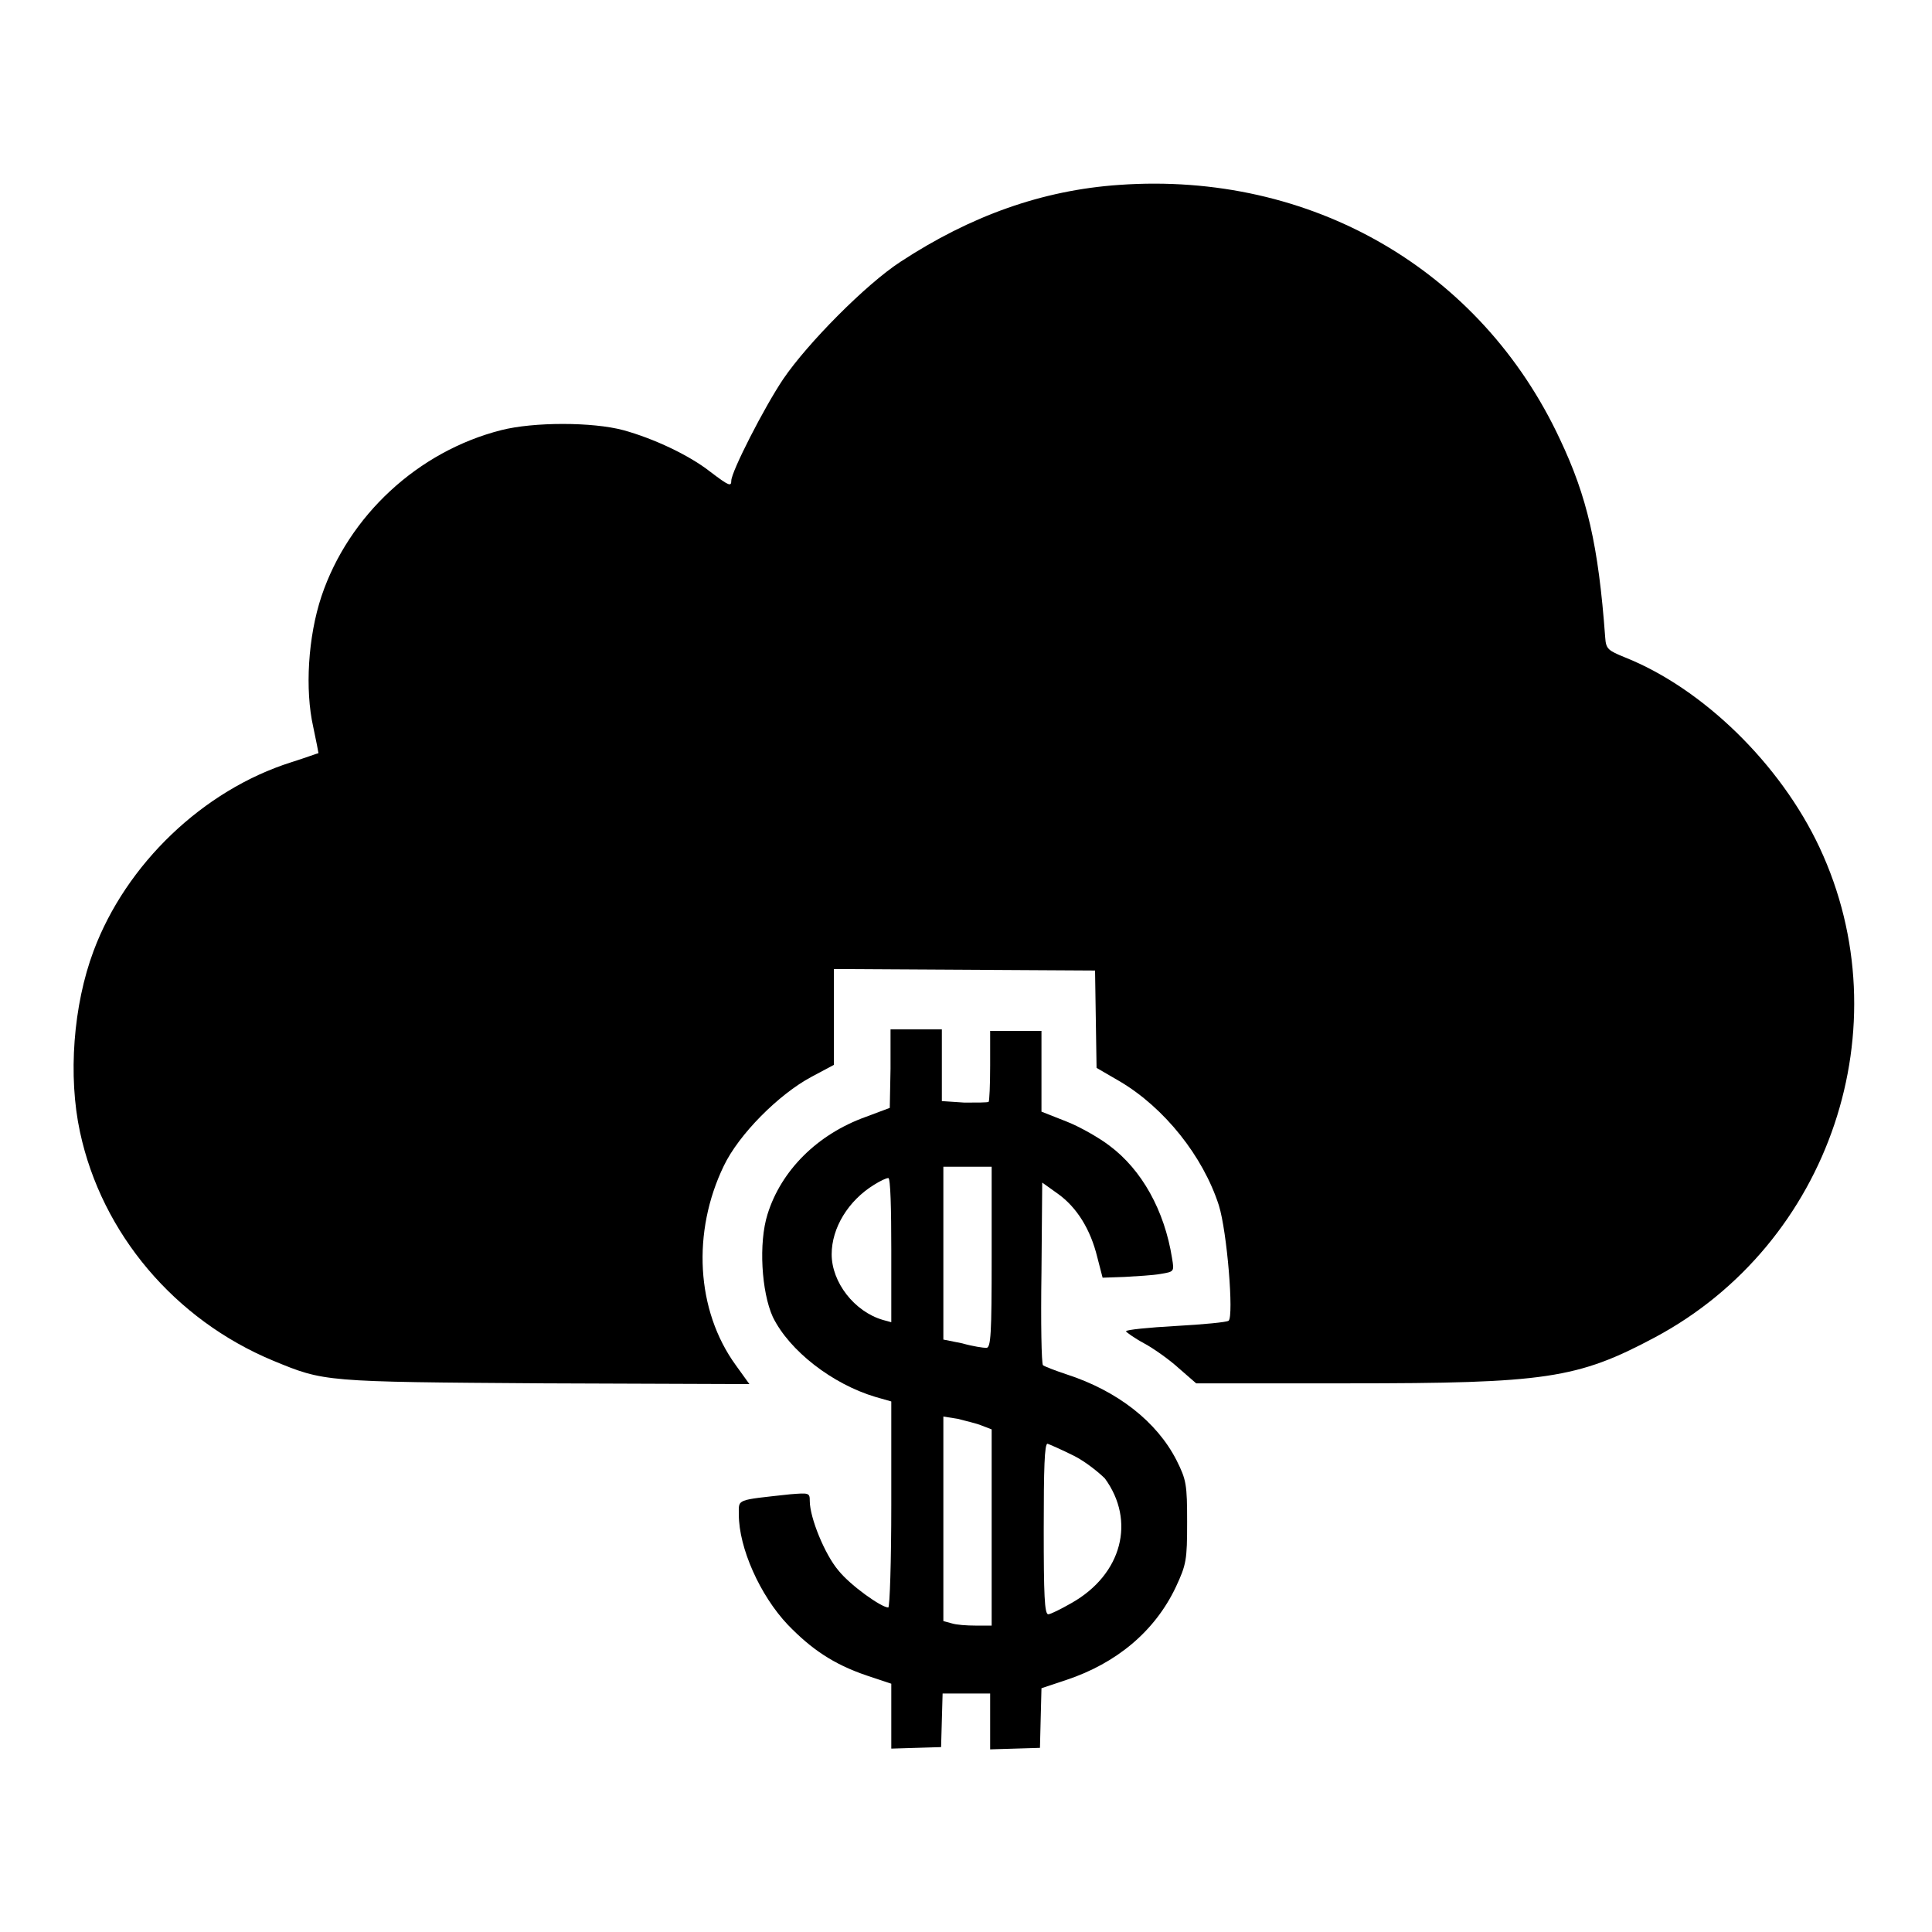
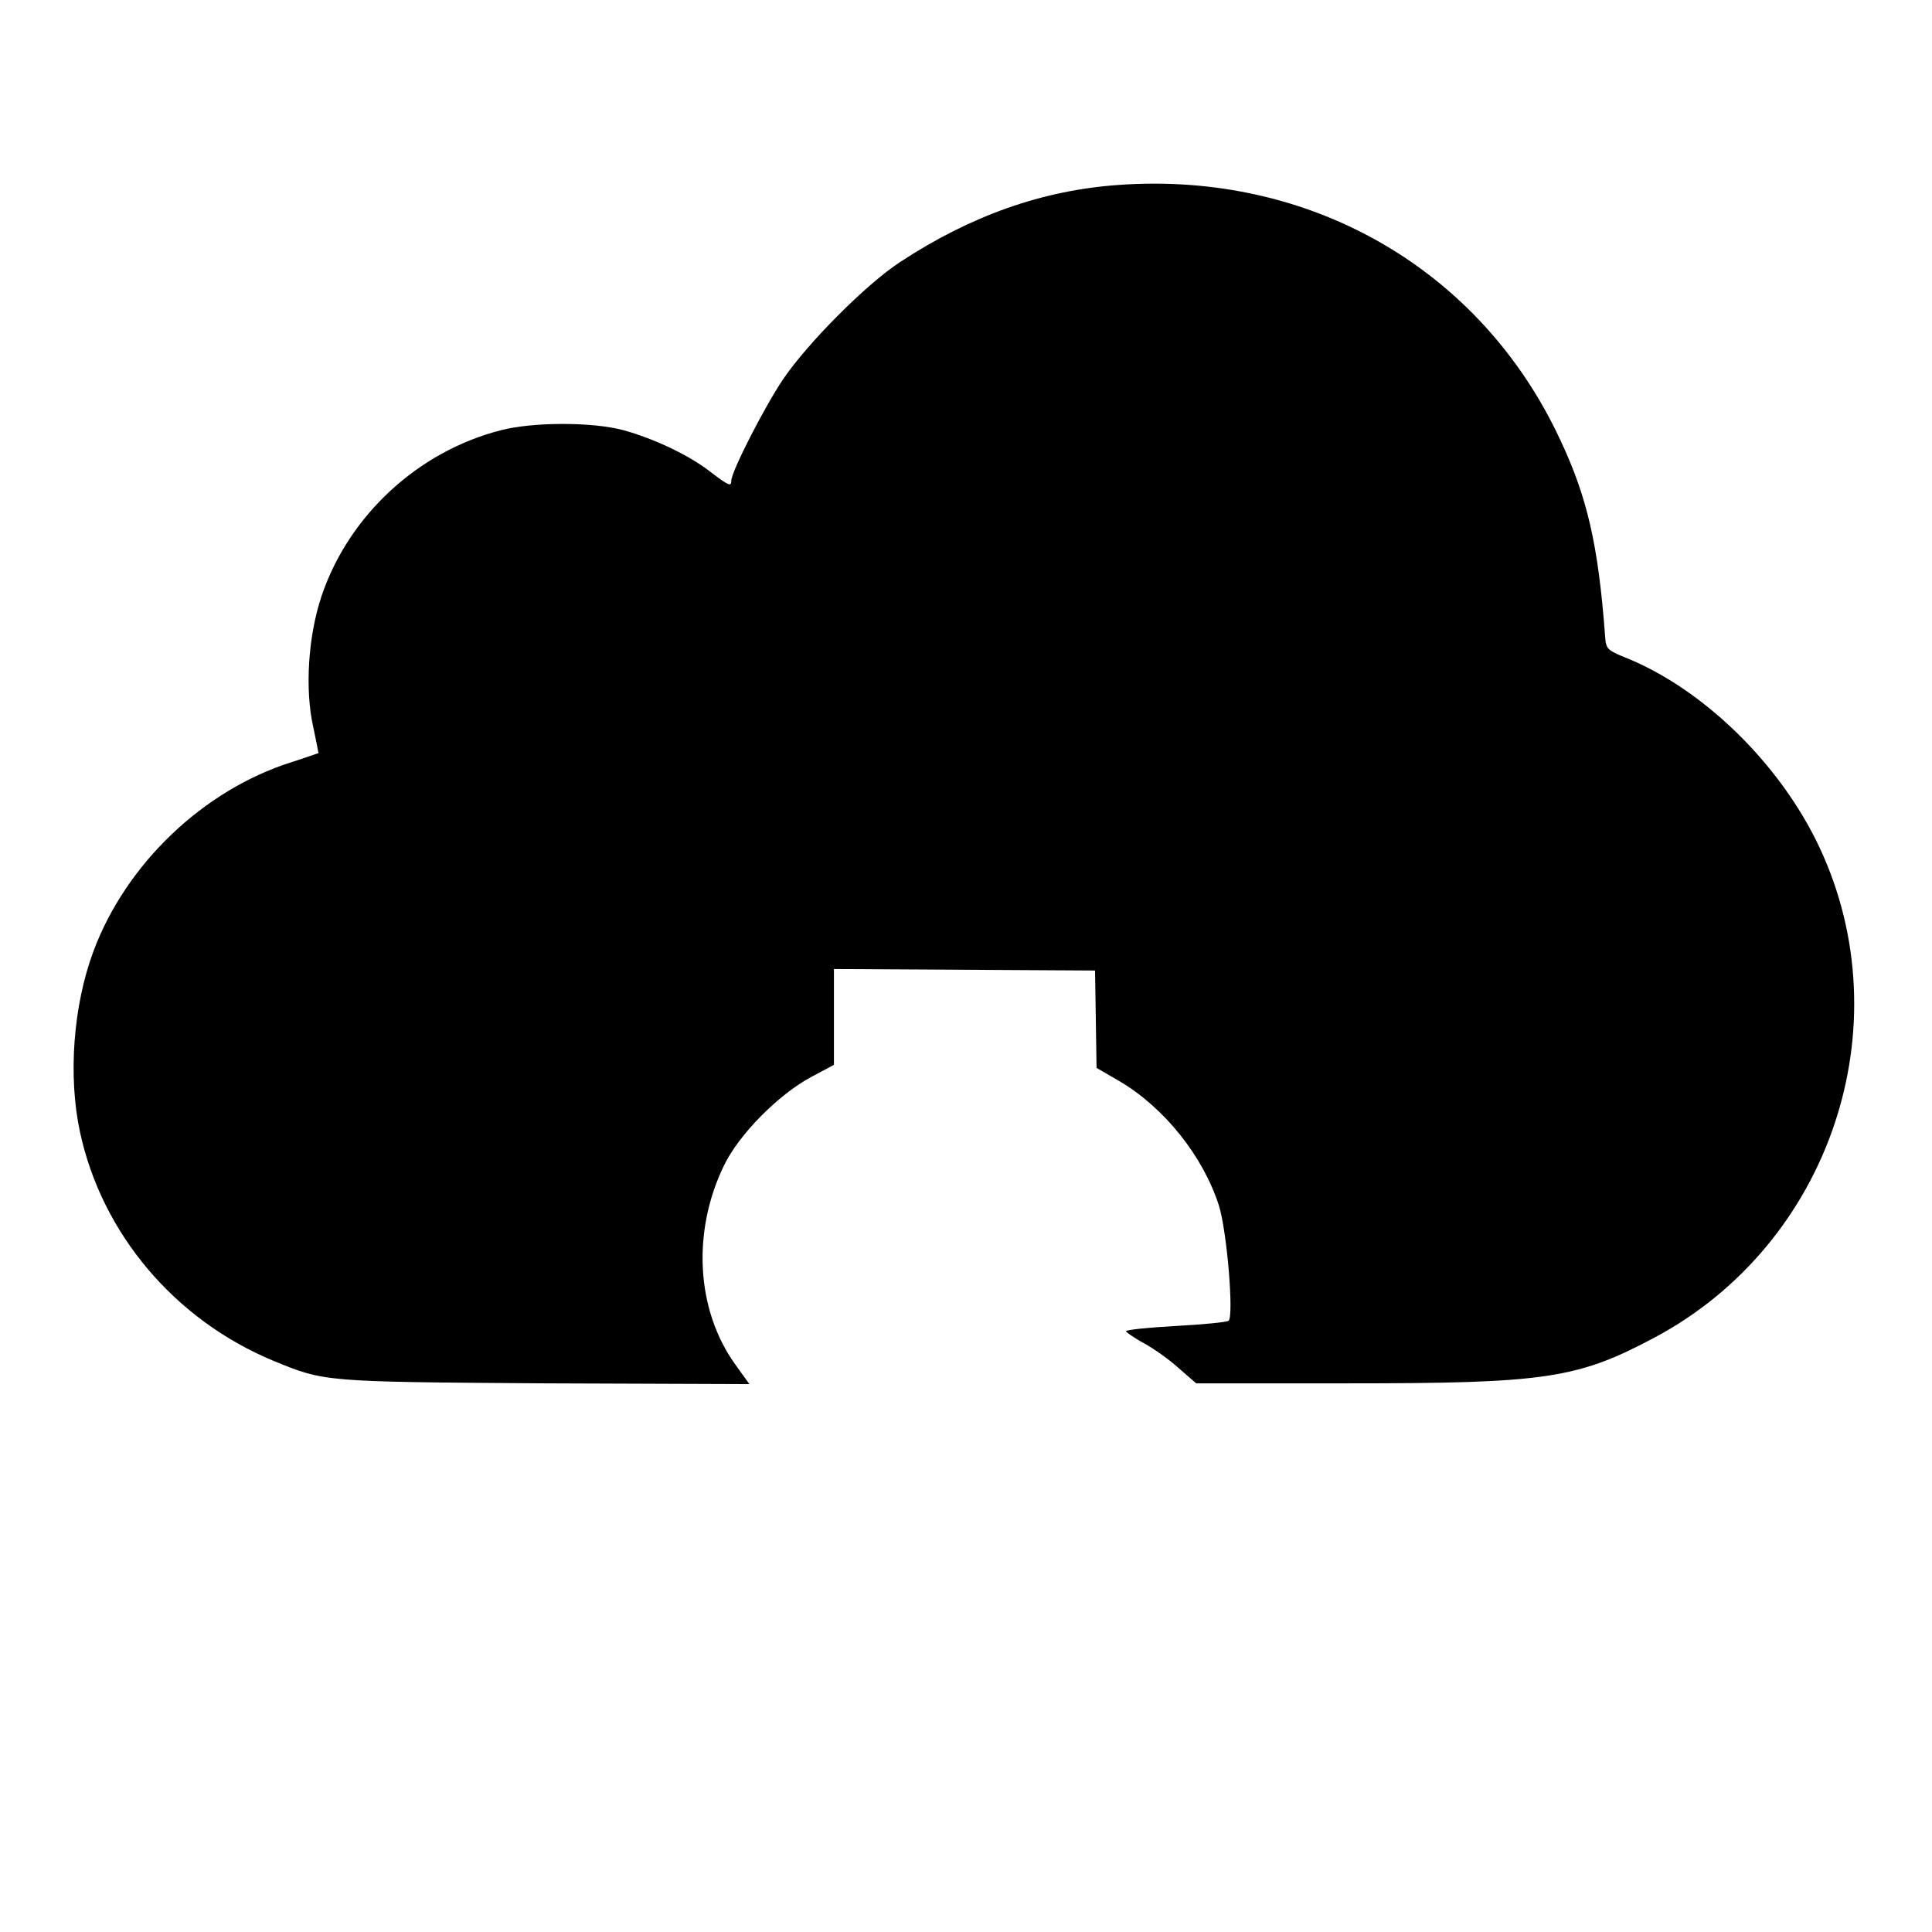
<svg xmlns="http://www.w3.org/2000/svg" version="1.1" x="0px" y="0px" viewBox="0 0 256 256" enable-background="new 0 0 256 256" xml:space="preserve">
  <g>
    <g>
      <g>
        <path fill="#000000" d="M148.3,24.5c-10.2,0.7-19.7,4.1-29,10.2c-4.6,3-12.3,10.8-15.5,15.5c-2.5,3.7-6.9,12.3-6.9,13.5c0,0.8-0.3,0.7-2.8-1.2c-2.8-2.2-7.5-4.4-11.5-5.5c-4.1-1.1-11.9-1.1-16.2,0c-11,2.8-20.2,11.3-23.8,22c-1.8,5.4-2.2,12.4-1.1,17.3c0.4,1.9,0.7,3.4,0.7,3.5c-0.1,0-1.7,0.6-3.6,1.2c-11.7,3.7-21.9,13.5-26.2,25c-2.7,7.2-3.4,16.6-1.8,24c2.9,13.5,12.6,24.9,25.6,30.3c6.8,2.8,6.6,2.8,35.9,3l27.2,0.1l-1.8-2.5c-5.3-7.3-5.8-17.7-1.6-26.4c2-4.2,7.3-9.5,11.6-11.8l3-1.6v-6.4v-6.3l17.3,0.1l17.3,0.1l0.1,6.4l0.1,6.5l3.1,1.8c5.9,3.5,11,9.9,13.1,16.4c1.1,3.5,2,14.7,1.3,15.3c-0.2,0.2-3.4,0.5-7,0.7c-3.6,0.2-6.6,0.5-6.6,0.7c0,0.1,1.1,0.9,2.4,1.6c1.3,0.7,3.4,2.2,4.6,3.3l2.3,2h20.1c26.2,0,30.4-0.6,40.7-6.1c23.2-12.4,32.9-41.2,21.8-64.9c-5.2-11.1-15.5-21.1-25.8-25.2c-2.2-0.9-2.5-1.1-2.6-2.6c-0.9-12.3-2.4-18.7-6-26.3C196.2,35.7,173.7,22.7,148.3,24.5z" />
-         <path fill="#000000" d="M118,141.6l-0.1,5.2l-3.2,1.2c-6.4,2.3-11.2,7.1-13,12.9c-1.2,3.8-0.8,10.3,0.7,13.6c2.2,4.5,7.9,8.9,13.6,10.6l2.1,0.6v13.7c0,7.5-0.2,13.6-0.4,13.6c-0.9,0-5-2.9-6.6-4.9c-1.8-2.1-3.8-7-3.8-9.2c0-1.1-0.1-1.1-2.6-0.9c-7.3,0.8-6.8,0.6-6.8,2.7c0,4.4,2.8,10.7,6.5,14.6c3.1,3.2,6,5.2,10.4,6.7l3.3,1.1v4.3v4.3l3.3-0.1l3.3-0.1l0.1-3.6l0.1-3.5h3.1h3.2v3.7v3.7l3.3-0.1l3.3-0.1l0.1-4l0.1-3.9l3.3-1.1c6.6-2.2,11.7-6.4,14.5-12.3c1.4-3,1.5-3.6,1.5-8.6c0-5-0.1-5.6-1.4-8.2c-2.6-5.1-7.8-9.2-14.6-11.4c-1.5-0.5-2.8-1-3.1-1.2c-0.2-0.2-0.3-5.7-0.2-12.3l0.1-11.9l2.1,1.5c2.5,1.8,4.3,4.7,5.2,8.4l0.7,2.7l2.9-0.1c1.6-0.1,3.7-0.2,4.8-0.4c1.8-0.3,1.8-0.3,1.5-2.1c-1-6.3-4-11.7-8.3-14.9c-1.3-1-3.9-2.5-5.7-3.2l-3.3-1.3v-5.4v-5.3h-3.4h-3.4v4.6c0,2.6-0.1,4.7-0.2,4.8c-0.1,0.1-1.6,0.1-3.2,0.1l-3-0.2V141v-4.6h-3.4h-3.4L118,141.6z M131.4,166.6c0,10.1-0.1,12-0.7,12c-0.4,0-1.8-0.2-3.2-0.6l-2.5-0.5V166v-11.4h3.2h3.2V166.6z M118.1,165.6v9.6l-1.1-0.3c-3.8-1.1-6.8-5-6.8-8.7c0-3.5,2.2-7.1,5.6-9.2c0.8-0.5,1.6-0.9,1.9-0.9C118,156,118.1,160.3,118.1,165.6z M130.1,188.9l1.3,0.5v13v13h-2.1c-1.2,0-2.6-0.1-3.2-0.3l-1.1-0.3v-13.5v-13.6l1.9,0.3C128,188.3,129.4,188.6,130.1,188.9z M142.3,192.9c1.6,0.8,3.4,2.3,4.1,3c4.1,5.6,2.3,12.7-4.4,16.5c-1.4,0.8-2.8,1.5-3.1,1.5c-0.5,0-0.6-2.6-0.6-11.3c0-8,0.1-11.3,0.5-11.3C139.1,191.4,140.7,192.1,142.3,192.9z" />
      </g>
    </g>
  </g>
</svg>